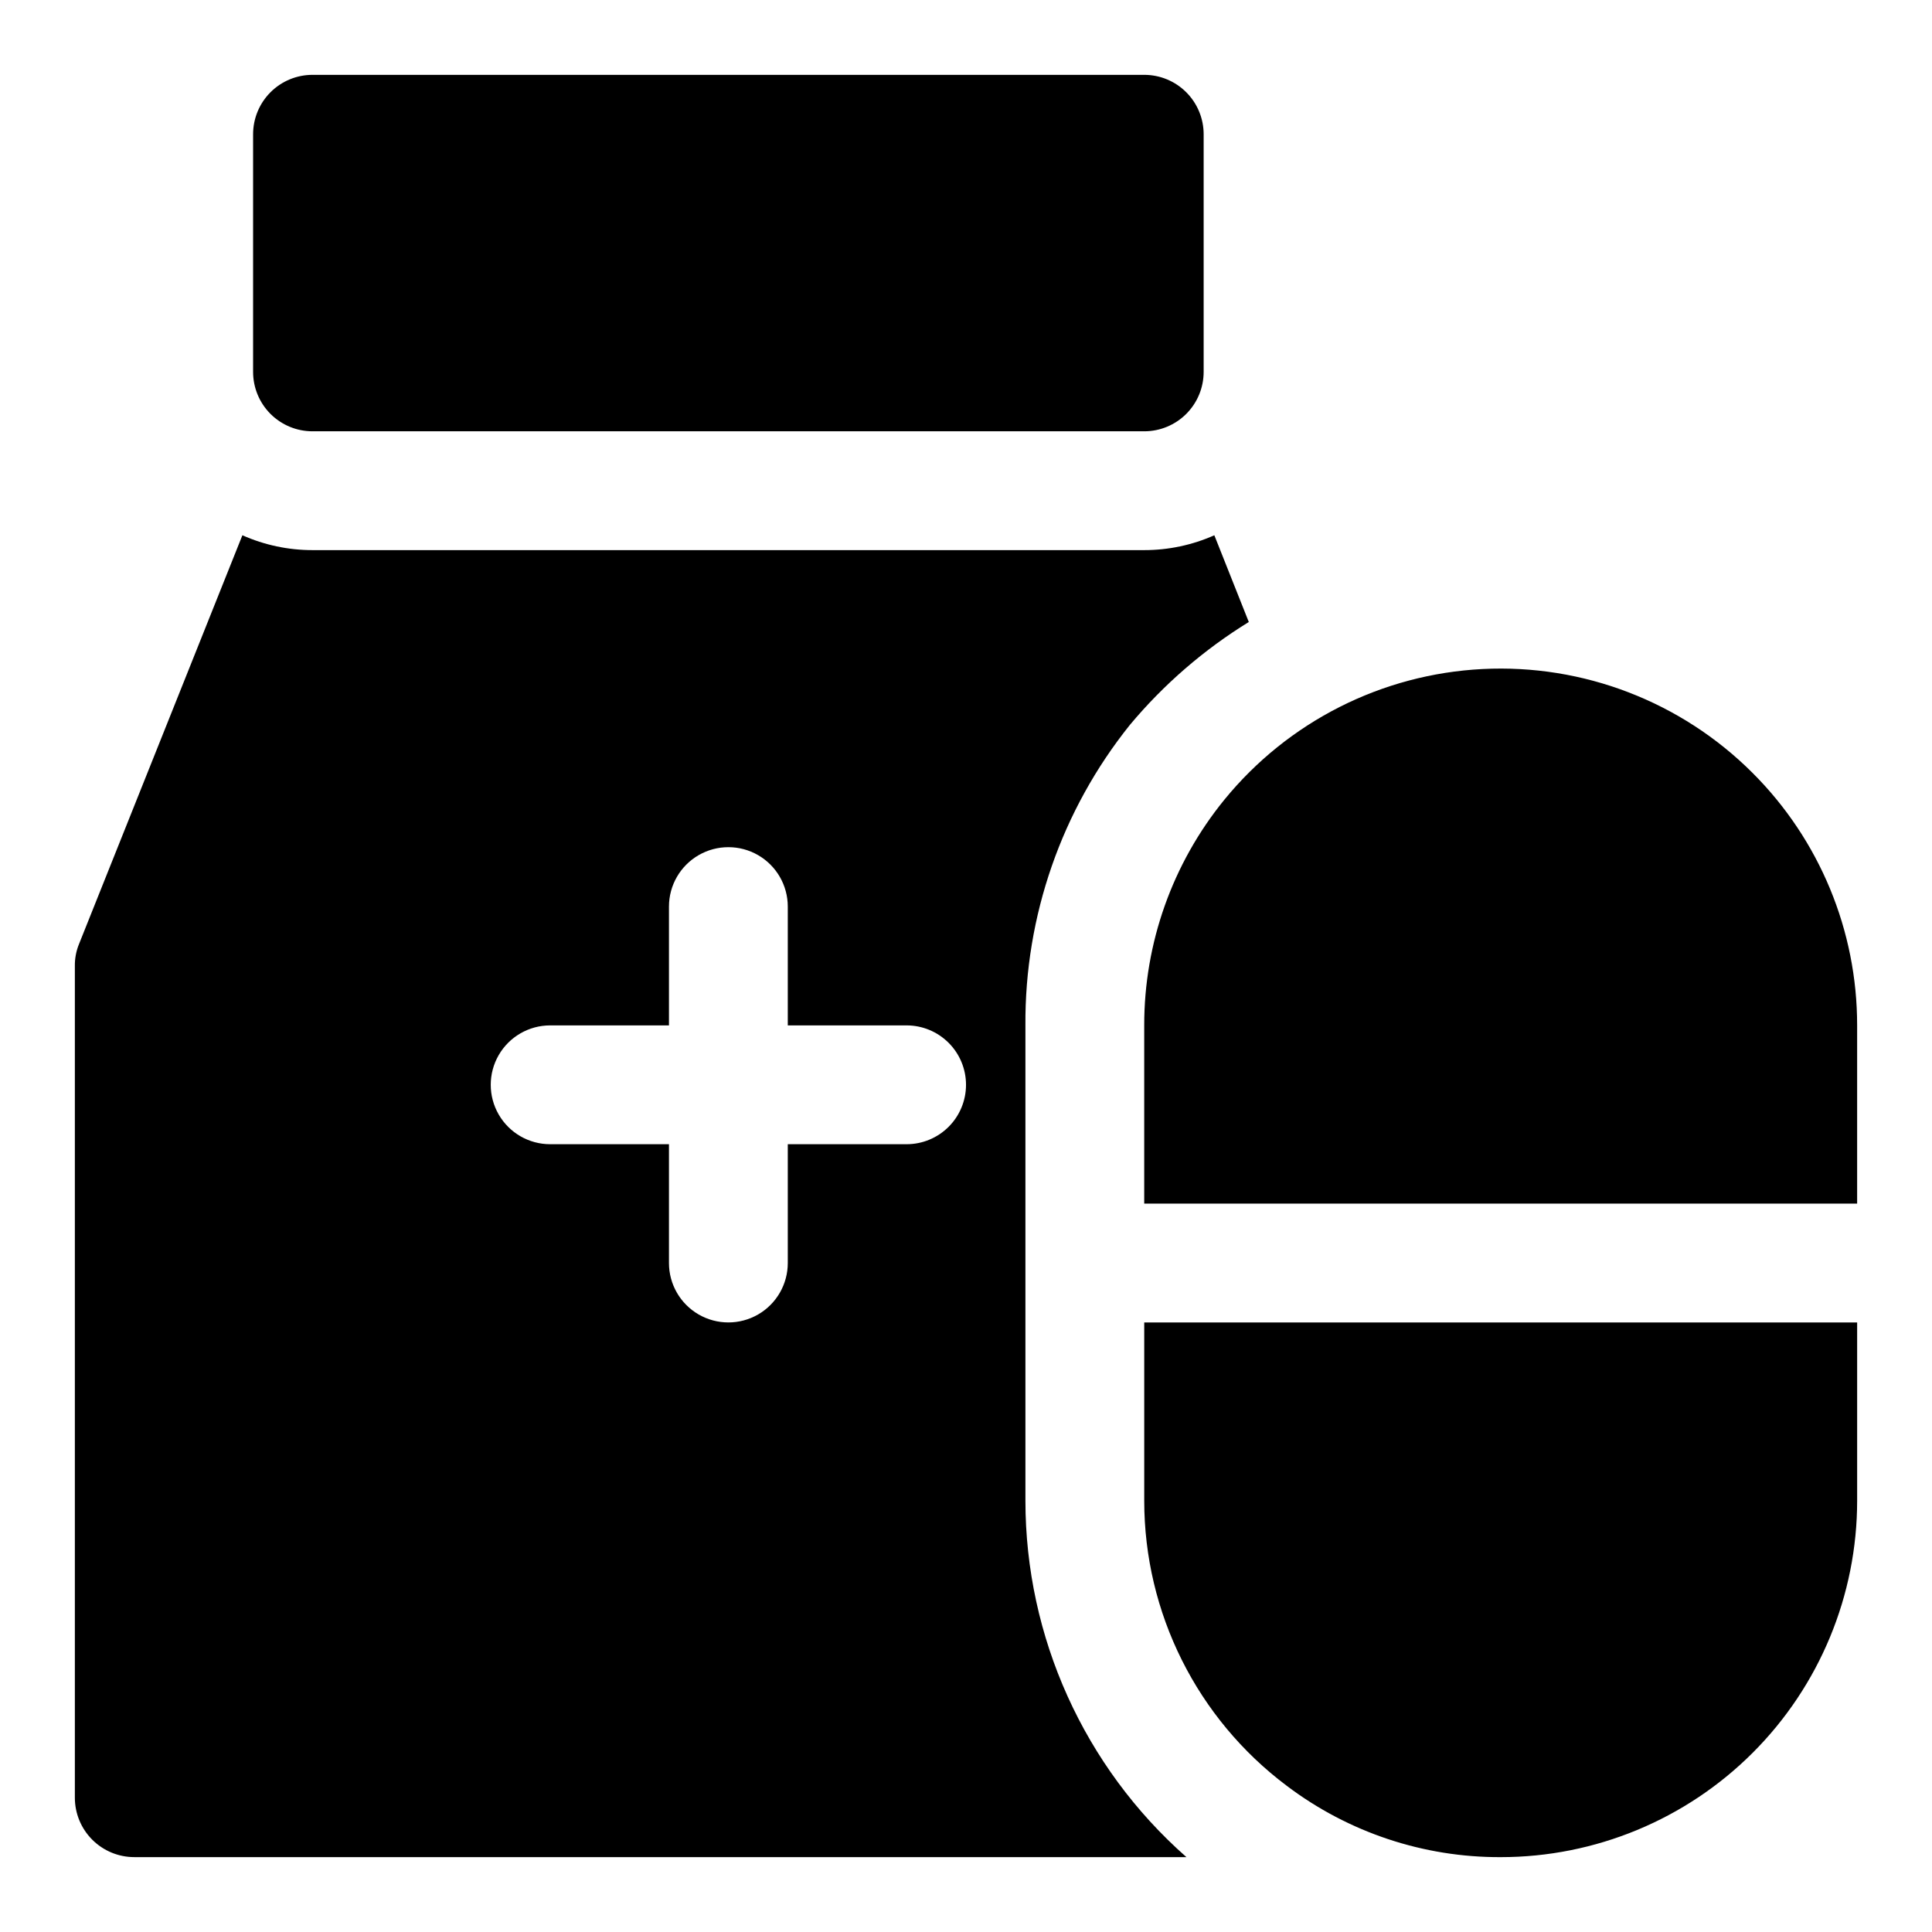
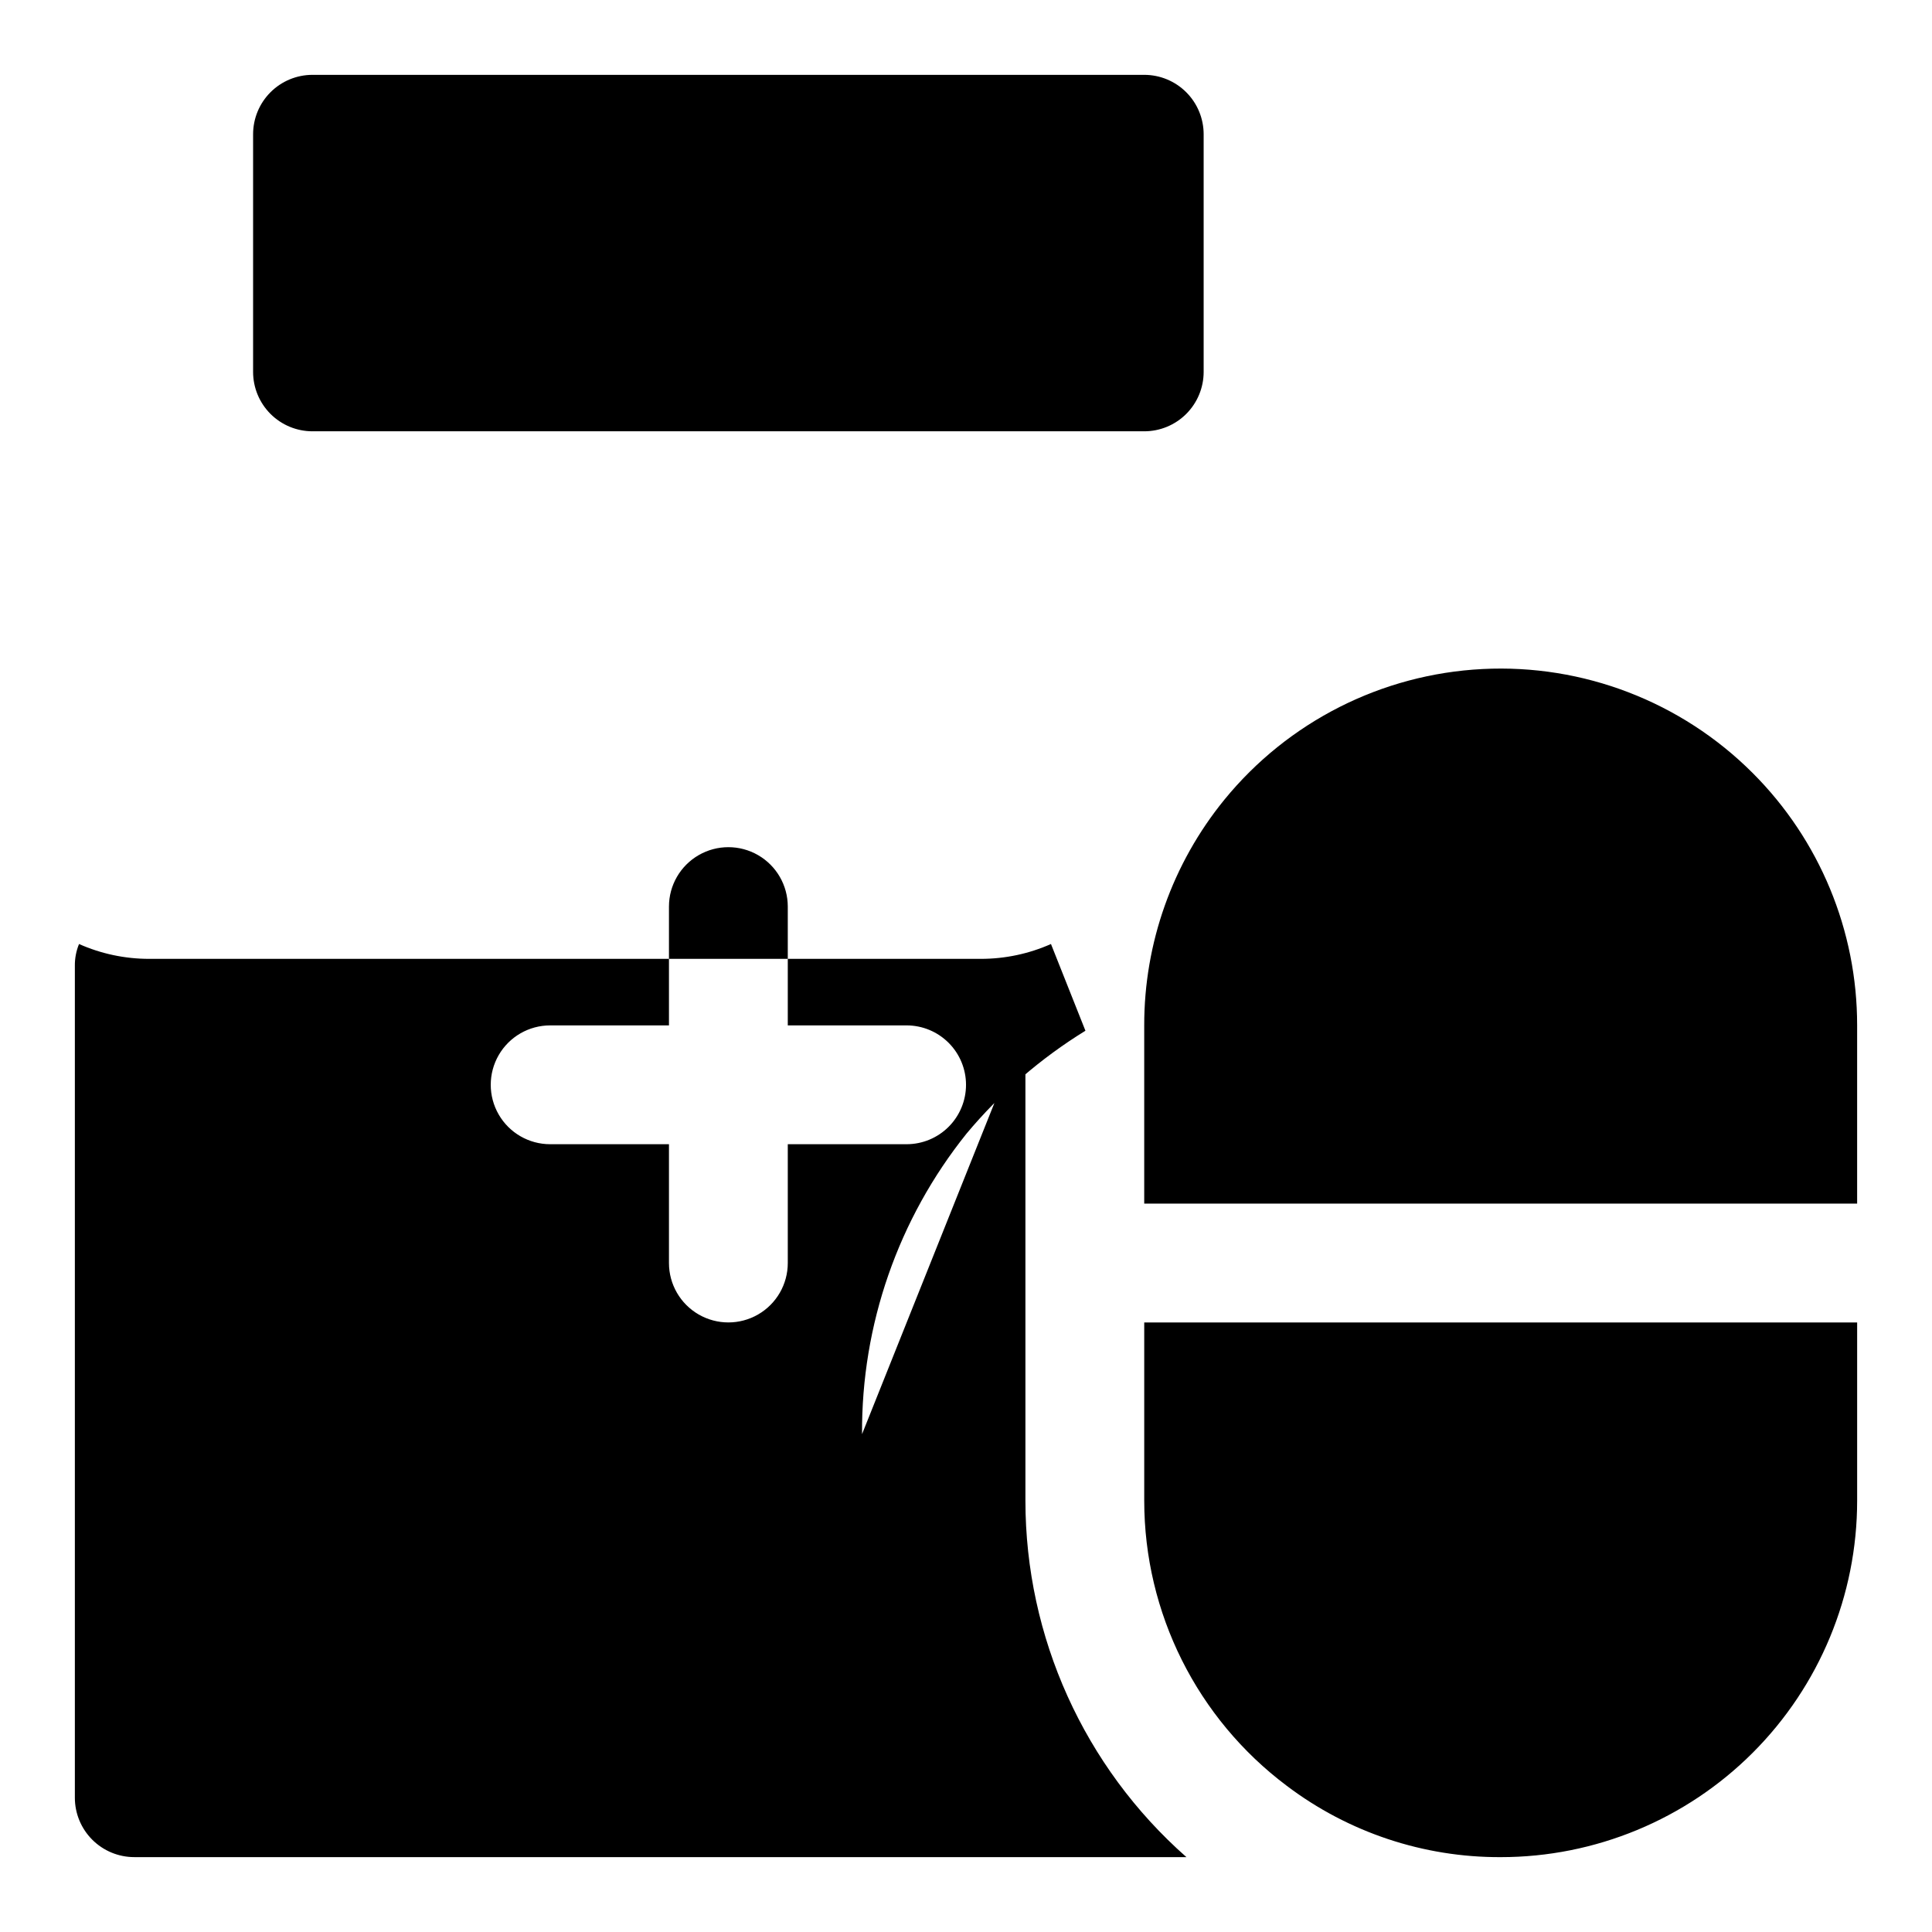
<svg xmlns="http://www.w3.org/2000/svg" fill="#000000" width="800px" height="800px" version="1.1" viewBox="144 144 512 512">
-   <path d="m462.98 179.58v62.977c0 4.176-1.66 8.18-4.613 11.133s-6.957 4.609-11.133 4.609h-220.42c-4.176 0-8.18-1.656-11.133-4.609-2.949-2.953-4.609-6.957-4.609-11.133v-62.977c0-4.176 1.66-8.18 4.609-11.133 2.953-2.953 6.957-4.613 11.133-4.613h220.42c4.176 0 8.18 1.66 11.133 4.613s4.613 6.957 4.613 11.133zm-47.234 236.16v125.95c0.008 36.152 15.547 70.559 42.668 94.465h-278.83c-4.176 0-8.18-1.66-11.133-4.613s-4.613-6.957-4.613-11.133v-220.41c-0.027-1.996 0.348-3.981 1.105-5.828l43.293-108.32c5.852 2.598 12.18 3.938 18.578 3.934h220.42c6.398 0.004 12.73-1.336 18.578-3.934l9.133 22.984c-11.895 7.324-22.527 16.523-31.488 27.238-18.117 22.582-27.906 50.715-27.711 79.664zm-15.742 15.742v0.004c0-4.176-1.66-8.184-4.613-11.133-2.953-2.953-6.957-4.613-11.133-4.613h-31.488v-31.488c0-5.625-3-10.82-7.871-13.633-4.871-2.812-10.871-2.812-15.746 0-4.871 2.812-7.871 8.008-7.871 13.633v31.488h-31.488c-5.625 0-10.82 3-13.633 7.871-2.812 4.871-2.812 10.875 0 15.746s8.008 7.871 13.633 7.871h31.488v31.488c0 5.625 3 10.824 7.871 13.633 4.875 2.812 10.875 2.812 15.746 0 4.871-2.809 7.871-8.008 7.871-13.633v-31.488h31.488c4.176 0 8.18-1.66 11.133-4.609 2.953-2.953 4.613-6.957 4.613-11.133zm208.45-82.656-0.004 0.004c-18.887-18.879-44.883-28.883-71.555-27.531-26.672 1.348-51.523 13.926-68.41 34.613-13.773 16.895-21.285 38.031-21.254 59.828v47.23l188.93 0.004v-47.234c0.02-25.098-9.953-49.176-27.711-66.91zm-161.22 192.87c0 29.734 14 57.73 37.785 75.57 16.312 12.336 36.227 18.973 56.68 18.895 25.055 0 49.082-9.953 66.797-27.668 17.715-17.715 27.668-41.742 27.668-66.797v-47.234h-188.93z" />
+   <path d="m462.98 179.58v62.977c0 4.176-1.66 8.18-4.613 11.133s-6.957 4.609-11.133 4.609h-220.42c-4.176 0-8.18-1.656-11.133-4.609-2.949-2.953-4.609-6.957-4.609-11.133v-62.977c0-4.176 1.66-8.18 4.609-11.133 2.953-2.953 6.957-4.613 11.133-4.613h220.42c4.176 0 8.18 1.66 11.133 4.613s4.613 6.957 4.613 11.133zm-47.234 236.16v125.95c0.008 36.152 15.547 70.559 42.668 94.465h-278.83c-4.176 0-8.18-1.66-11.133-4.613s-4.613-6.957-4.613-11.133v-220.41c-0.027-1.996 0.348-3.981 1.105-5.828c5.852 2.598 12.18 3.938 18.578 3.934h220.42c6.398 0.004 12.73-1.336 18.578-3.934l9.133 22.984c-11.895 7.324-22.527 16.523-31.488 27.238-18.117 22.582-27.906 50.715-27.711 79.664zm-15.742 15.742v0.004c0-4.176-1.66-8.184-4.613-11.133-2.953-2.953-6.957-4.613-11.133-4.613h-31.488v-31.488c0-5.625-3-10.82-7.871-13.633-4.871-2.812-10.871-2.812-15.746 0-4.871 2.812-7.871 8.008-7.871 13.633v31.488h-31.488c-5.625 0-10.82 3-13.633 7.871-2.812 4.871-2.812 10.875 0 15.746s8.008 7.871 13.633 7.871h31.488v31.488c0 5.625 3 10.824 7.871 13.633 4.875 2.812 10.875 2.812 15.746 0 4.871-2.809 7.871-8.008 7.871-13.633v-31.488h31.488c4.176 0 8.18-1.66 11.133-4.609 2.953-2.953 4.613-6.957 4.613-11.133zm208.45-82.656-0.004 0.004c-18.887-18.879-44.883-28.883-71.555-27.531-26.672 1.348-51.523 13.926-68.41 34.613-13.773 16.895-21.285 38.031-21.254 59.828v47.23l188.93 0.004v-47.234c0.02-25.098-9.953-49.176-27.711-66.91zm-161.22 192.87c0 29.734 14 57.73 37.785 75.57 16.312 12.336 36.227 18.973 56.68 18.895 25.055 0 49.082-9.953 66.797-27.668 17.715-17.715 27.668-41.742 27.668-66.797v-47.234h-188.93z" />
</svg>